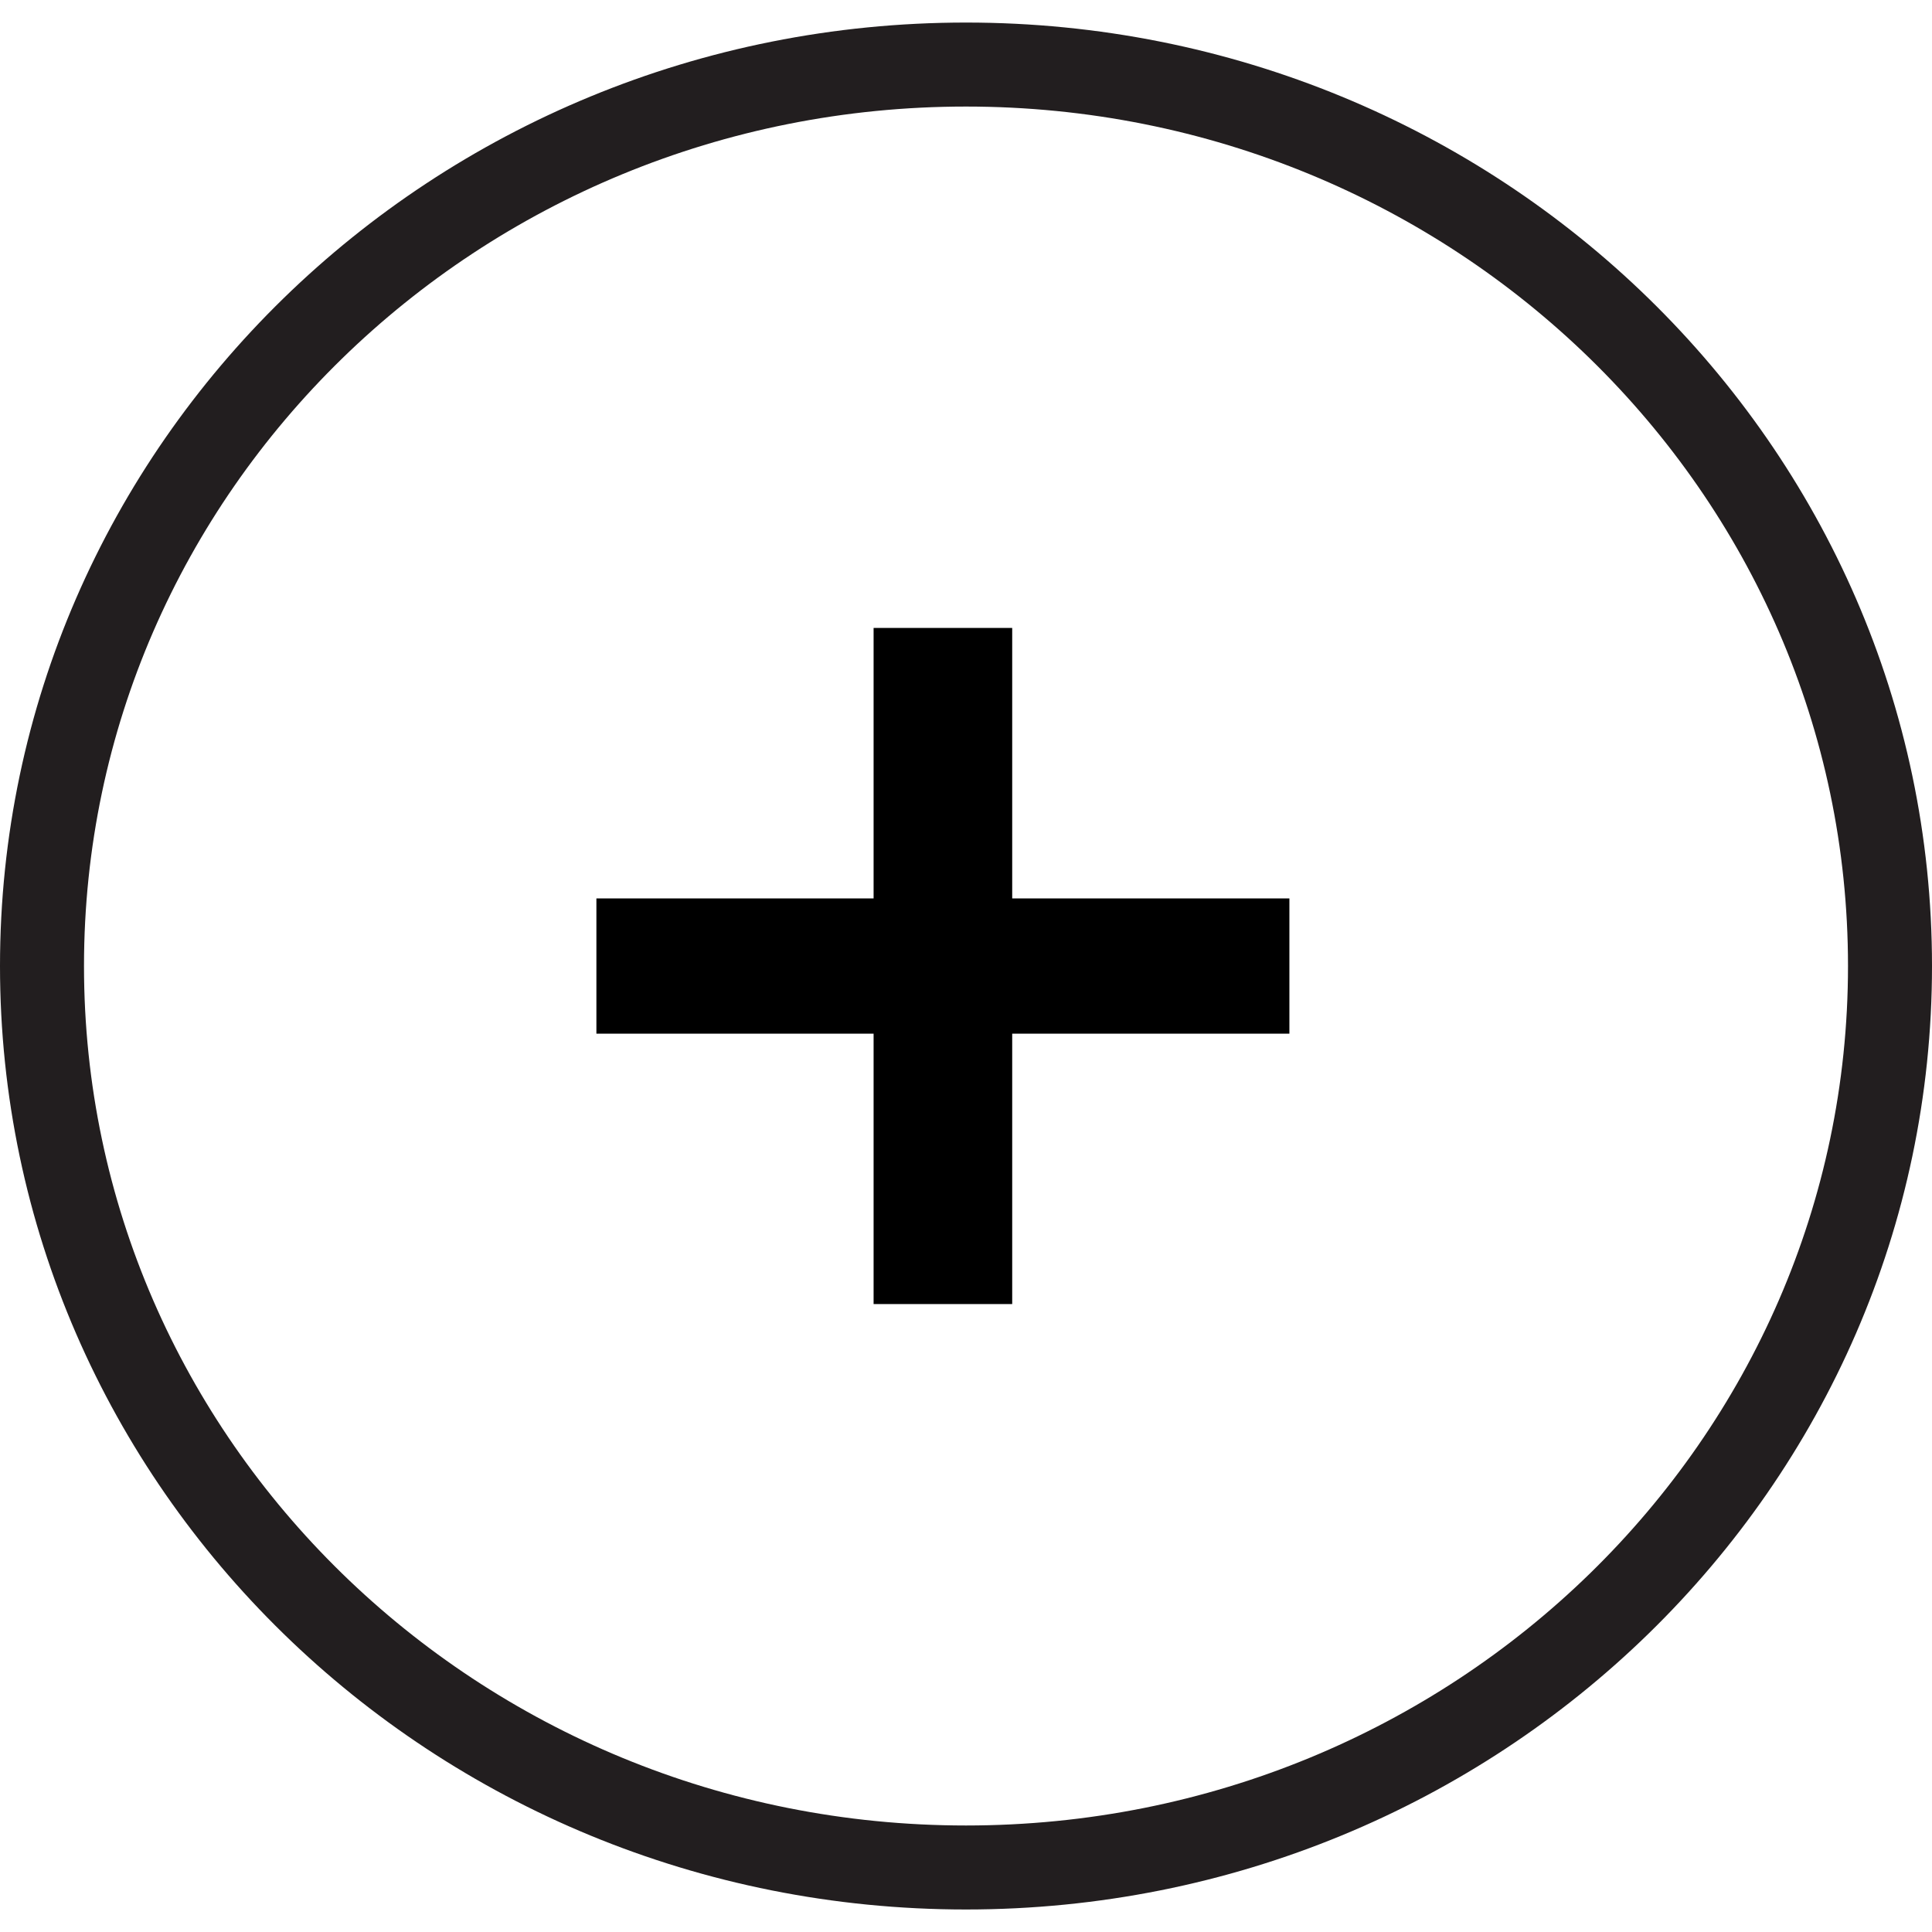
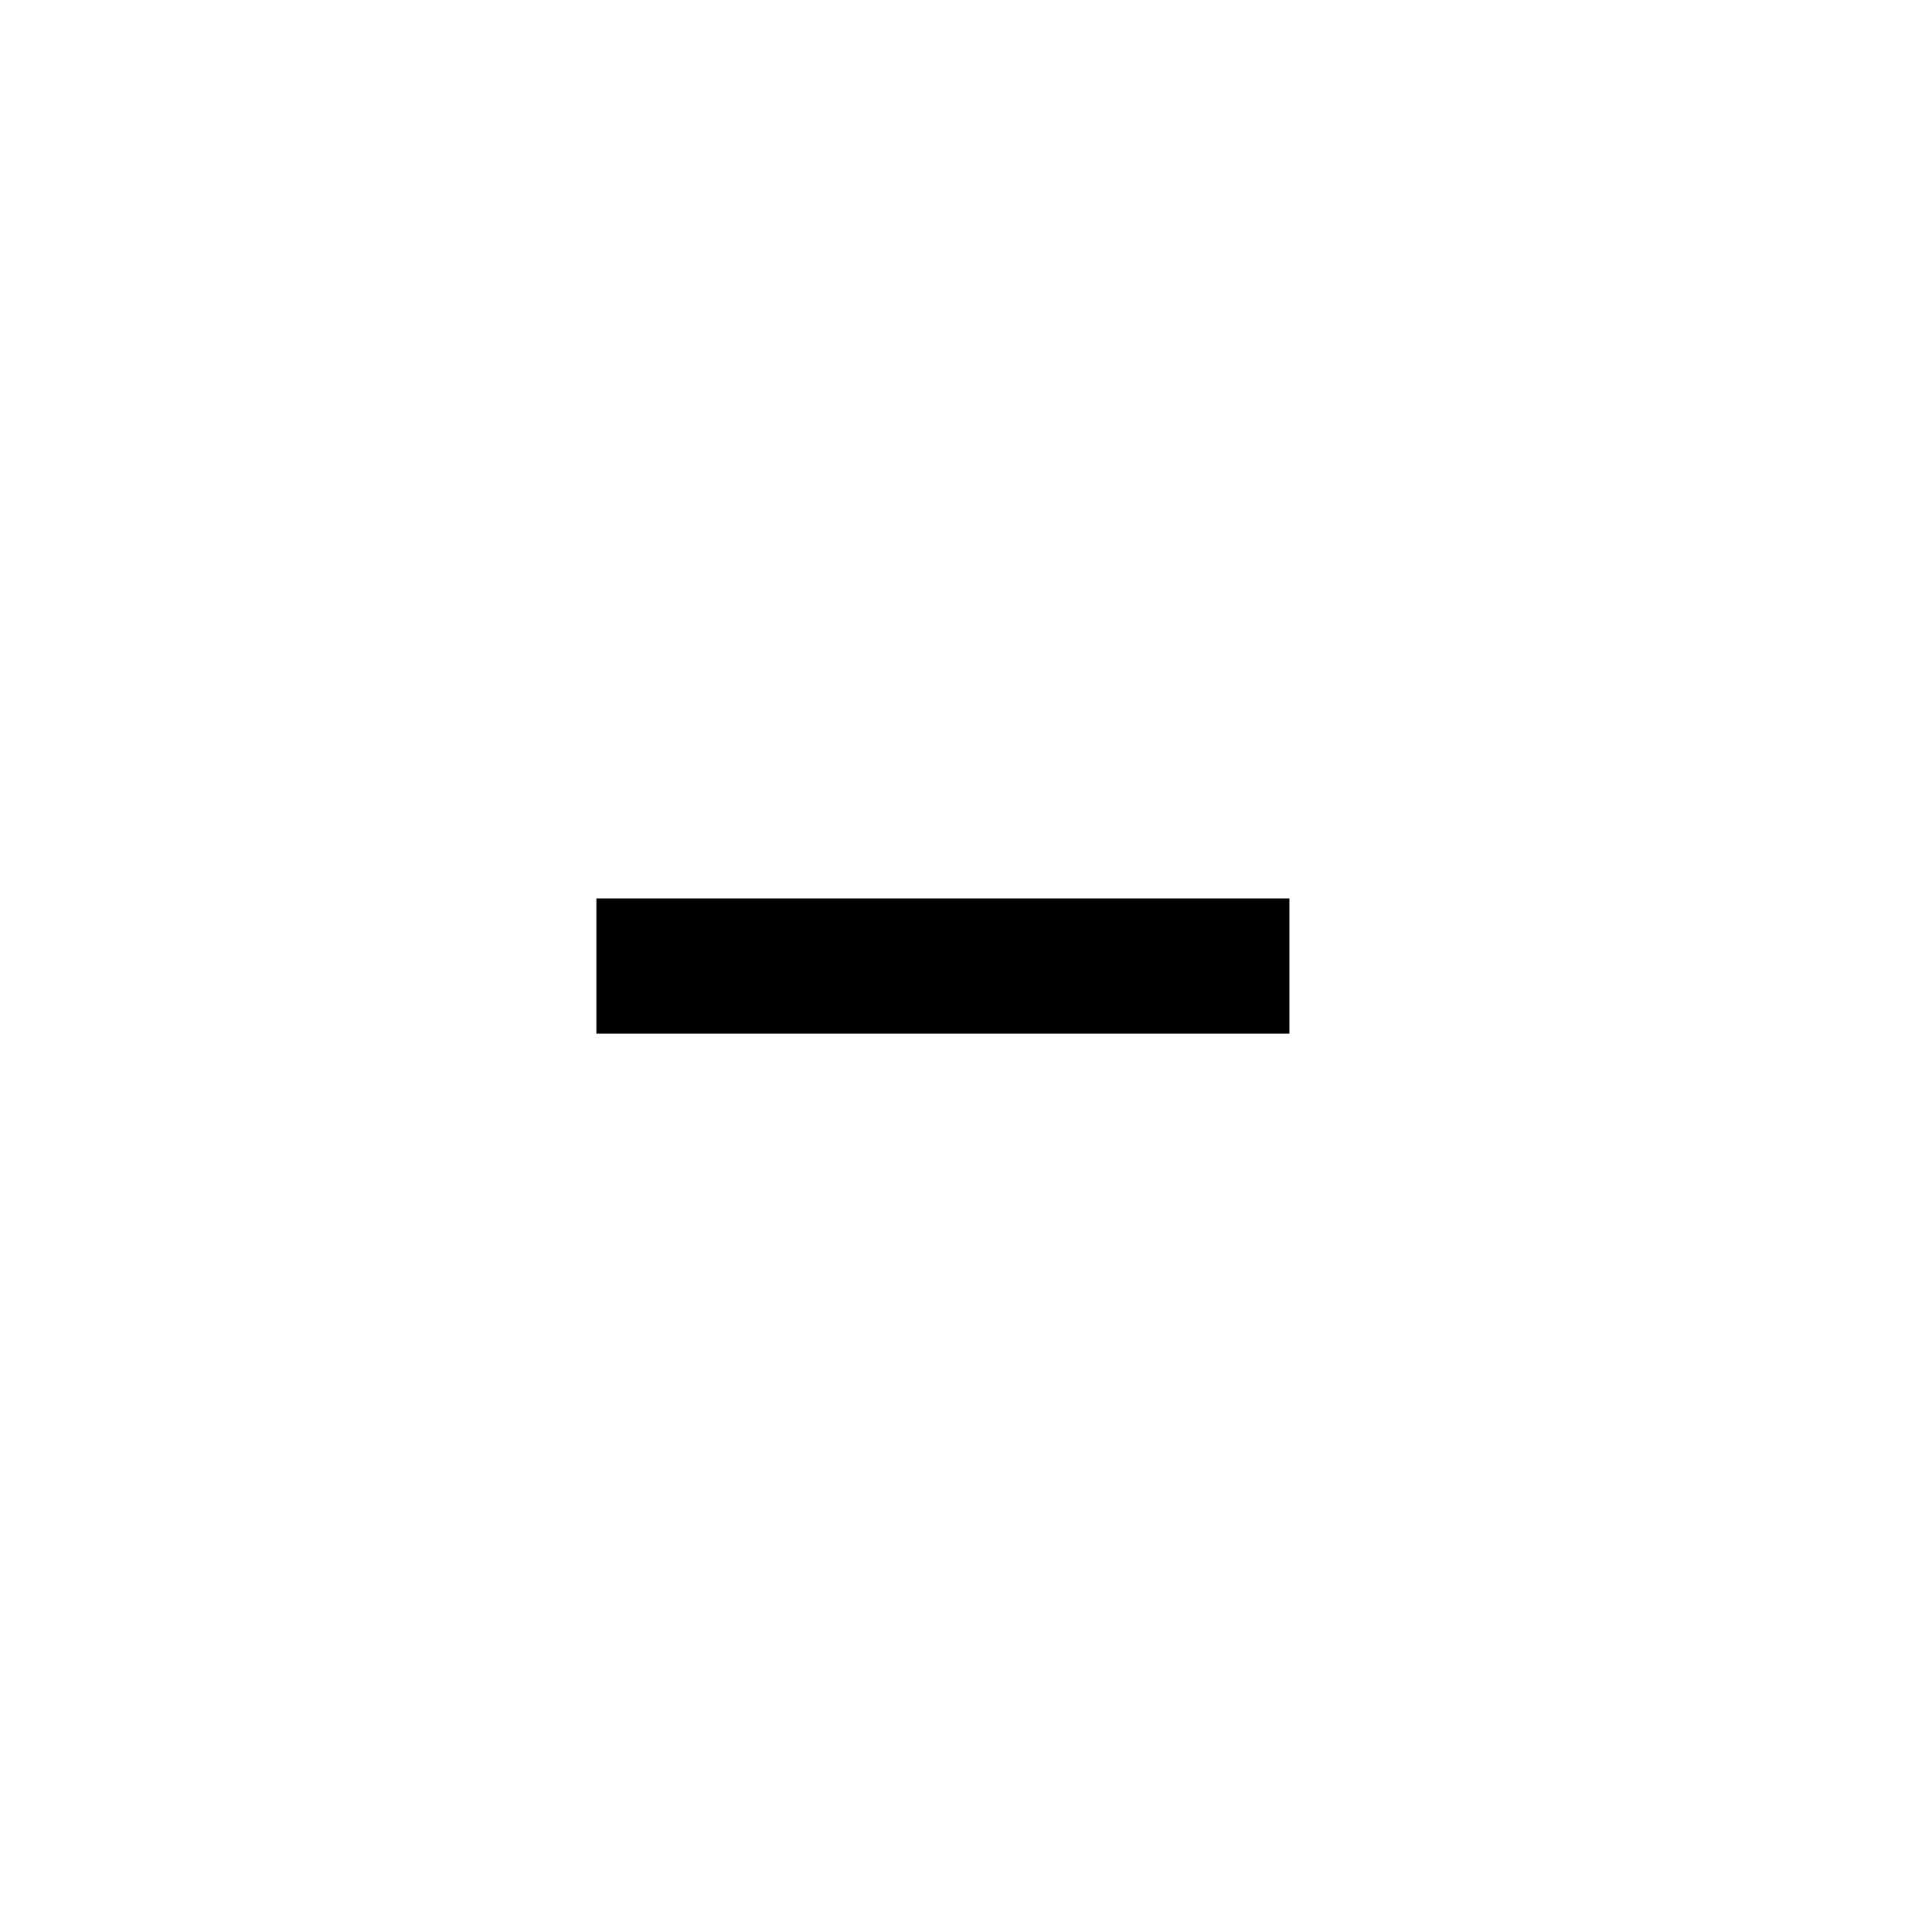
<svg xmlns="http://www.w3.org/2000/svg" width="46" height="46" viewBox="0 0 46 46" fill="none">
  <rect x="14.2" y="21.391" width="16.5" height="3.22" fill="black" />
-   <rect x="24.1" y="14.951" width="16.098" height="3.3" transform="rotate(90 24.1 14.951)" fill="black" />
-   <path fill-rule="evenodd" clip-rule="evenodd" d="M23 44.464C35.15 44.464 45 34.854 45 23C45 11.147 35.15 1.537 23 1.537C10.85 1.537 1 11.147 1 23C1 34.854 10.85 44.464 23 44.464Z" stroke="#221E1F" stroke-width="2" />
</svg>